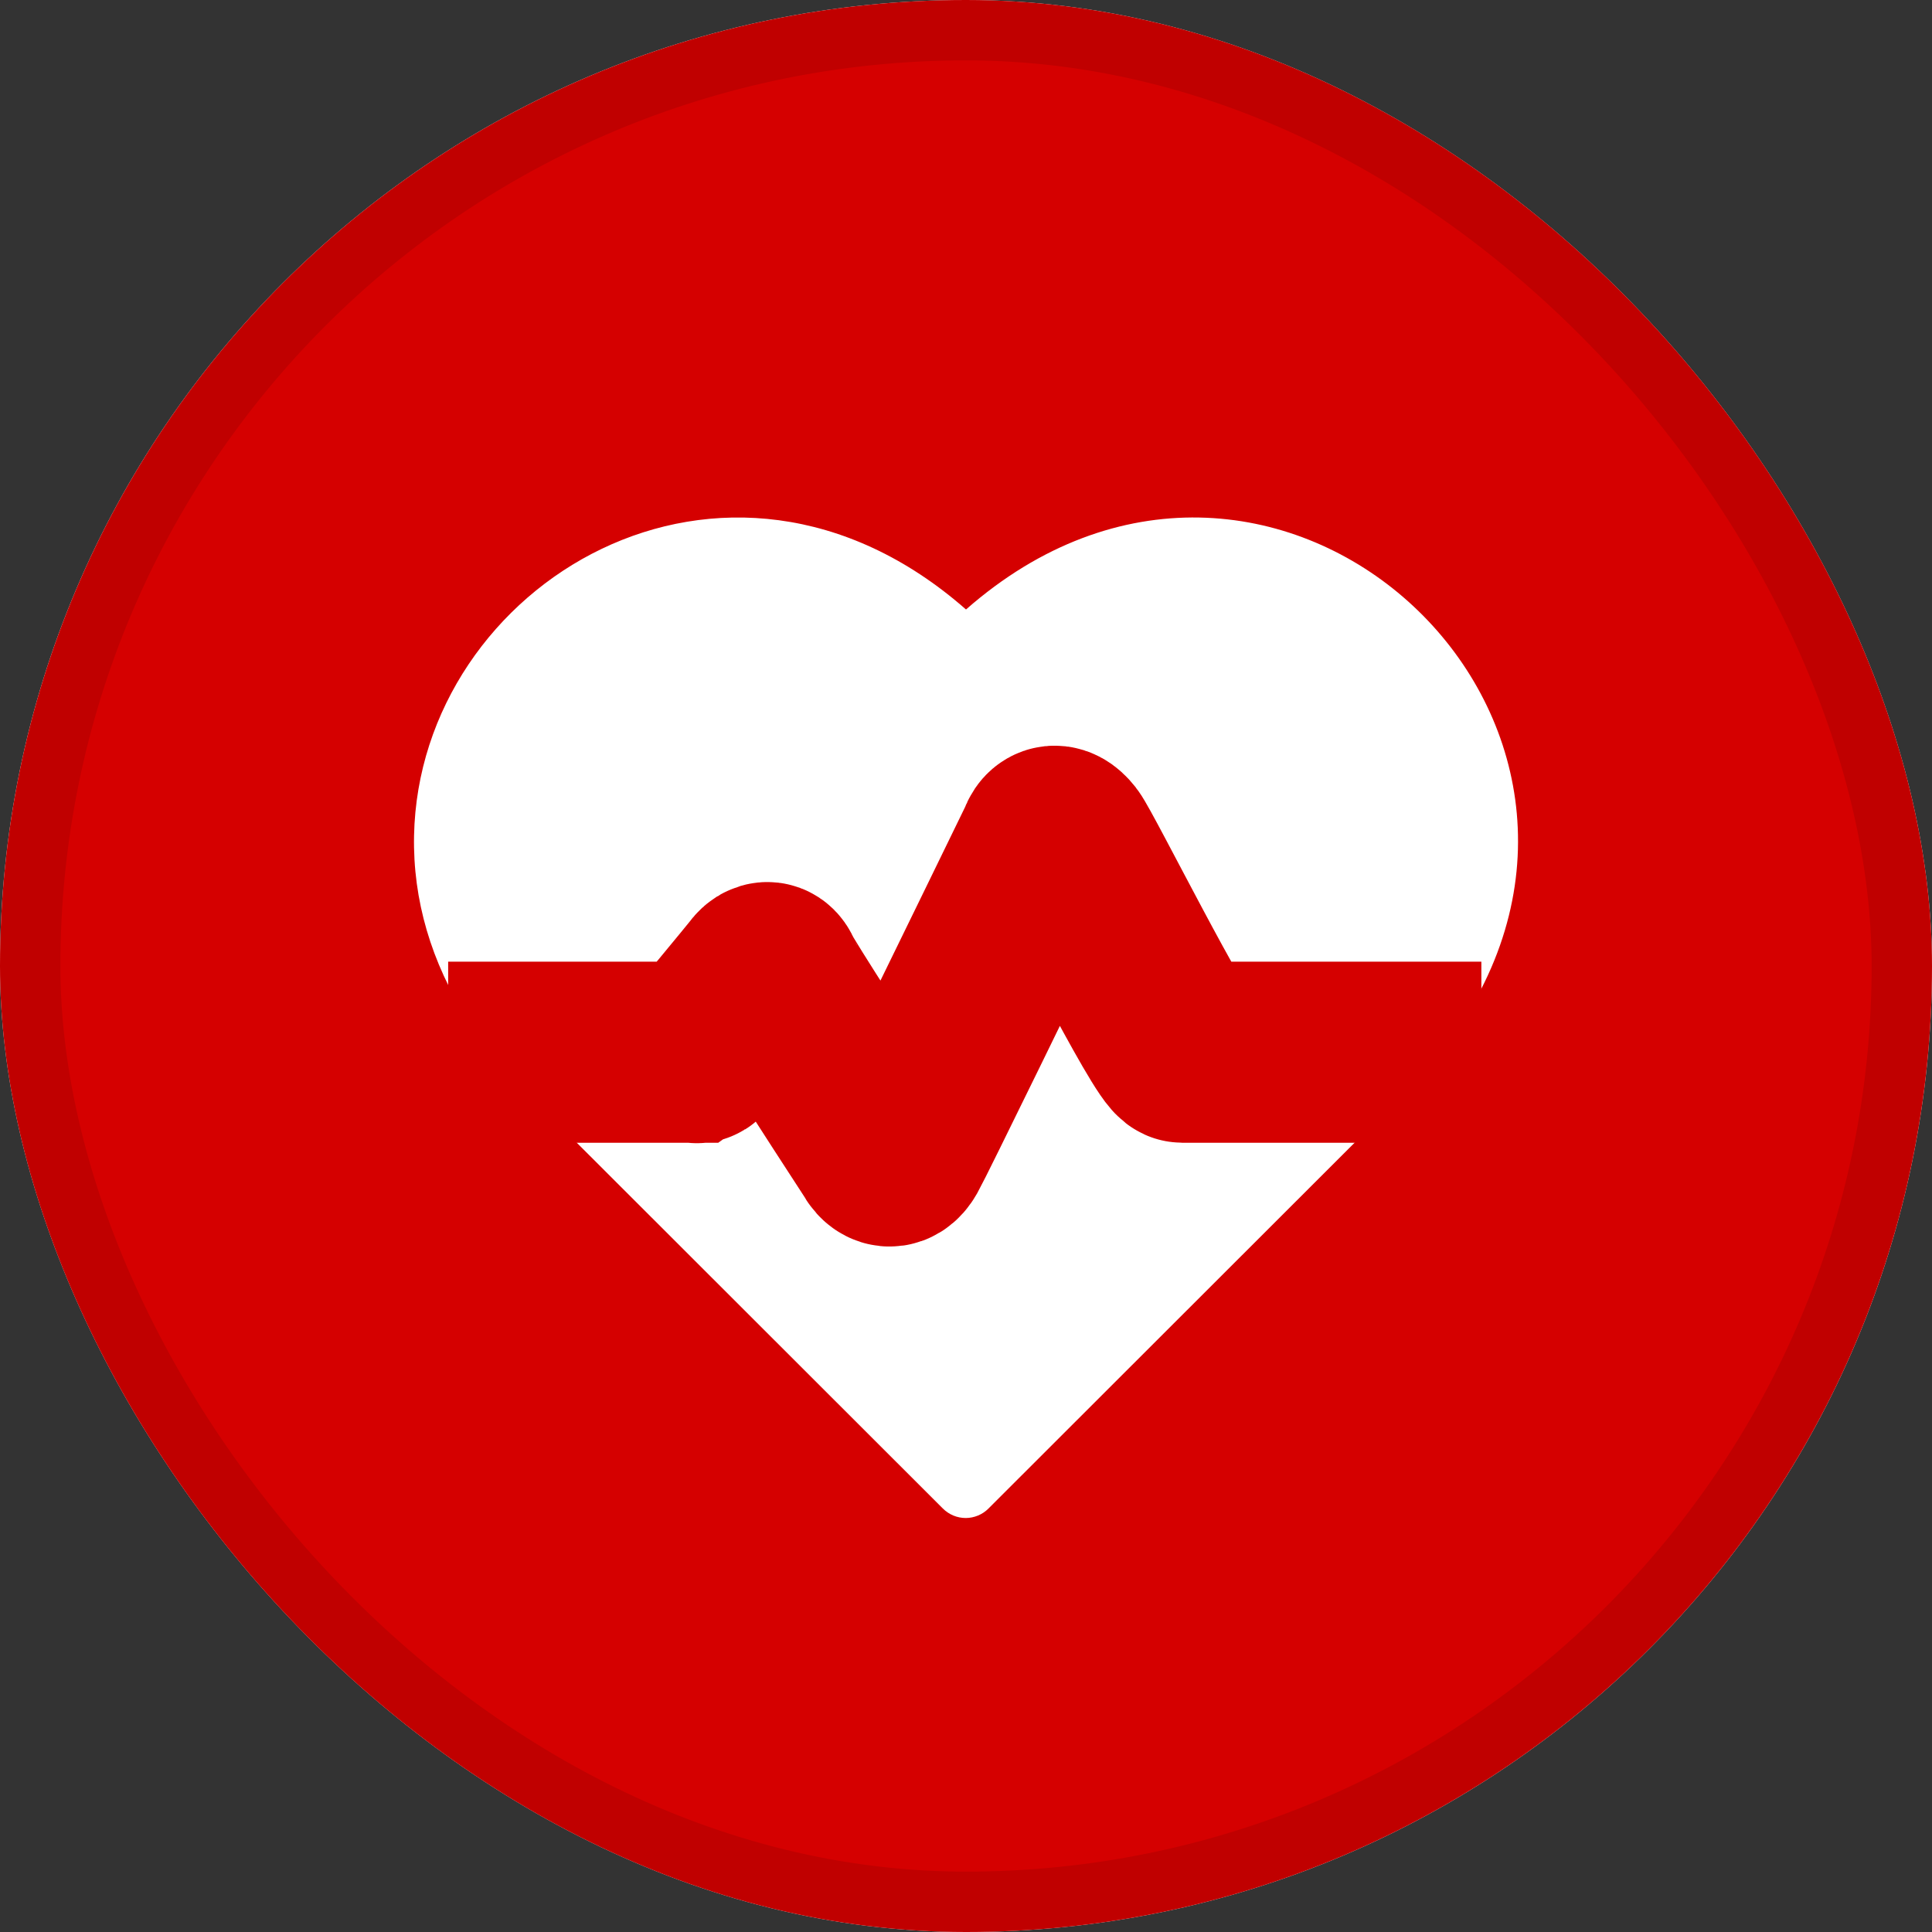
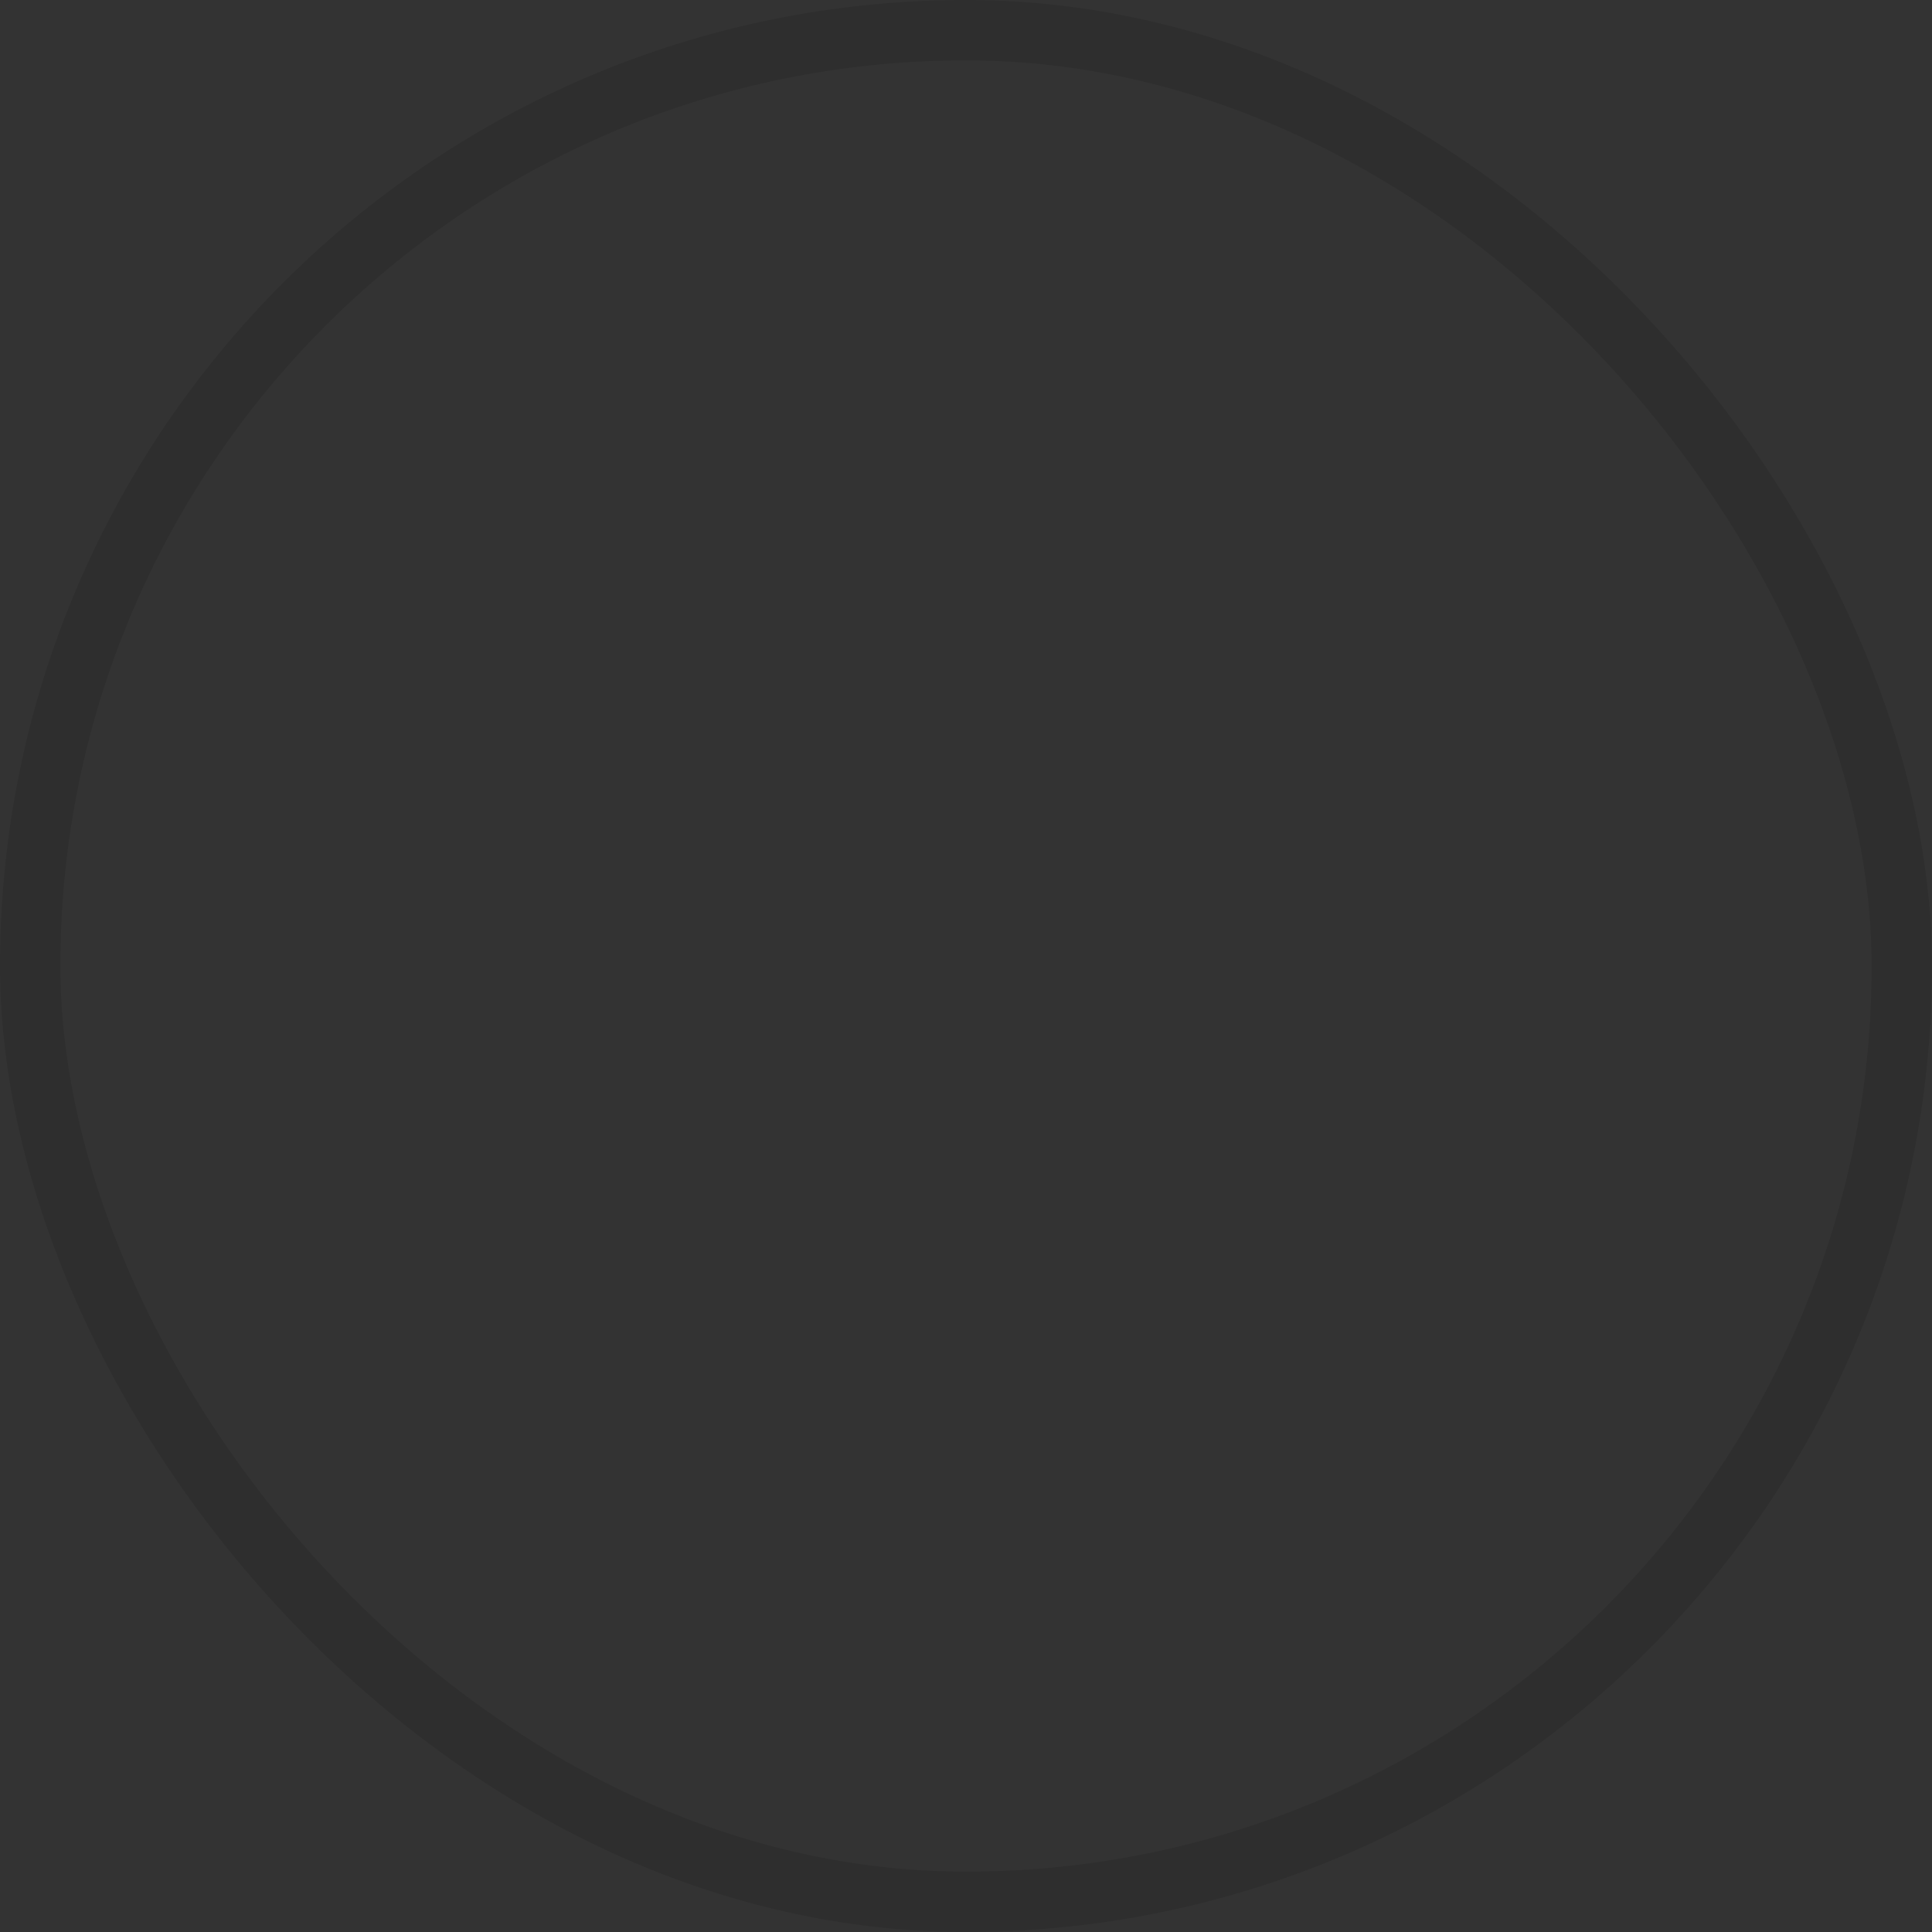
<svg xmlns="http://www.w3.org/2000/svg" width="32" height="32" viewBox="0 0 32 32" fill="none">
  <rect x="0" y="0" width="32" height="32" fill="#333333" stroke="none" />
  <g clip-path="url(#clip0_9657_340)">
-     <rect width="32" height="32" rx="16" fill="white" />
    <g clip-path="url(#clip1_9657_340)">
      <path d="M0 0H32V32H0V0Z" fill="#D50000" />
      <path d="M16 10.095C12.014 6.594 6.941 9.67 6.858 13.841C6.837 14.904 7.142 15.939 7.75 16.894H11.692L12.393 15.72C12.439 15.641 12.505 15.576 12.585 15.53C12.664 15.484 12.754 15.46 12.845 15.459C12.936 15.457 13.027 15.48 13.107 15.523C13.188 15.567 13.255 15.631 13.304 15.708L14.783 18.042L16.939 13.471C16.981 13.381 17.047 13.305 17.131 13.25C17.214 13.196 17.31 13.166 17.409 13.163C17.509 13.161 17.607 13.186 17.692 13.236C17.778 13.286 17.848 13.359 17.895 13.446L19.743 16.894H24.239C27.57 11.665 20.993 5.71 16 10.095Z" fill="white" />
-       <path d="M18.951 17.686L17.454 14.893L15.336 19.383C15.295 19.47 15.232 19.544 15.152 19.598C15.073 19.652 14.981 19.684 14.885 19.689C14.79 19.695 14.694 19.676 14.609 19.632C14.523 19.588 14.451 19.523 14.4 19.442L12.866 17.02L12.454 17.709C12.407 17.788 12.34 17.854 12.259 17.9C12.178 17.945 12.087 17.97 11.995 17.97H8.598C8.705 18.081 8.137 17.512 15.617 24.986C15.667 25.036 15.726 25.075 15.79 25.102C15.855 25.129 15.925 25.143 15.995 25.143C16.065 25.143 16.134 25.129 16.199 25.102C16.264 25.075 16.323 25.036 16.372 24.986C23.738 17.627 23.285 18.081 23.391 17.969H19.423C19.326 17.969 19.231 17.943 19.148 17.893C19.065 17.843 18.997 17.772 18.951 17.686Z" fill="white" />
-       <path d="M7.423 17.428H11.418C11.418 17.428 11.583 17.311 11.543 17.428C11.503 17.546 12.61 16.183 12.61 16.183C12.646 16.127 12.734 16.05 12.786 16.183C12.838 16.316 14.014 18.135 14.595 19.027C14.639 19.118 14.757 19.243 14.879 19.027C15.001 18.812 16.586 15.56 17.364 13.961C17.386 13.878 17.469 13.762 17.626 13.961C17.782 14.161 19.415 17.428 19.587 17.428H24.536" stroke="#D50000" stroke-width="3" />
    </g>
  </g>
  <rect x="0.5" y="0.5" width="31" height="31" rx="15.5" stroke="black" stroke-opacity="0.1" />
  <defs>
    <clipPath id="clip0_9657_340">
-       <rect width="32" height="32" rx="16" fill="white" />
-     </clipPath>
+       </clipPath>
    <clipPath id="clip1_9657_340">
      <rect width="32" height="32" fill="white" />
    </clipPath>
  </defs>
</svg>